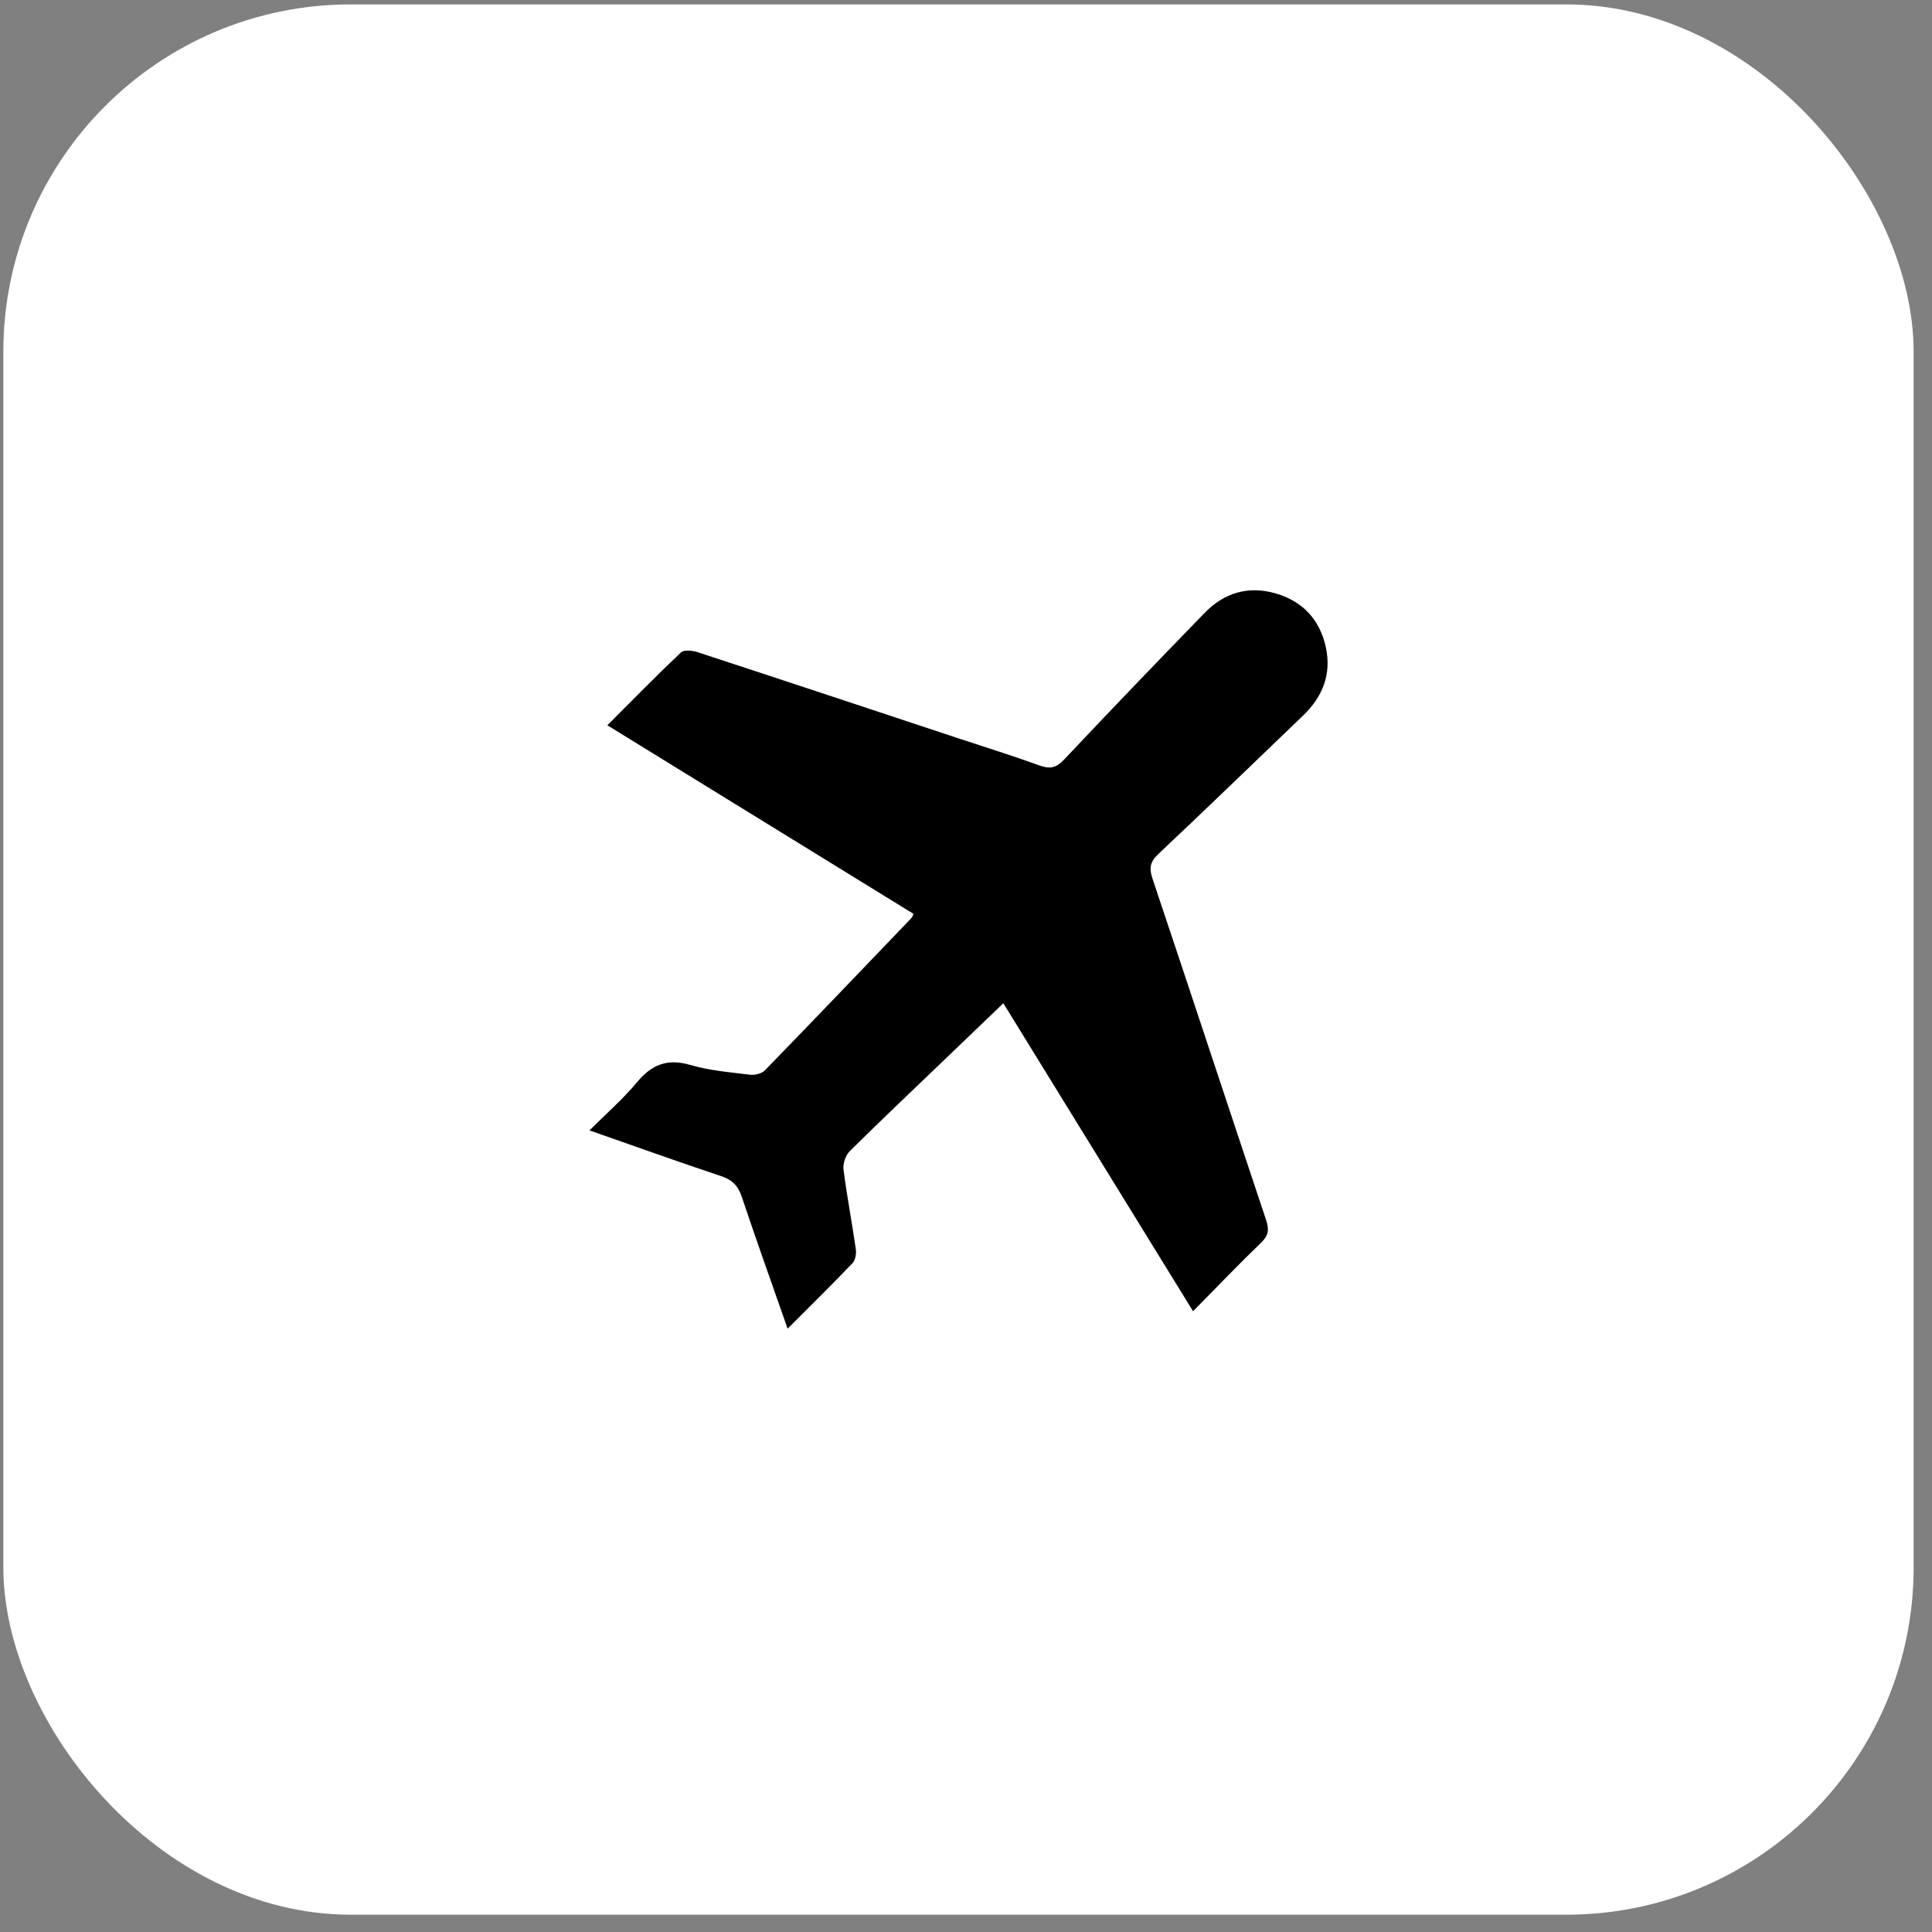
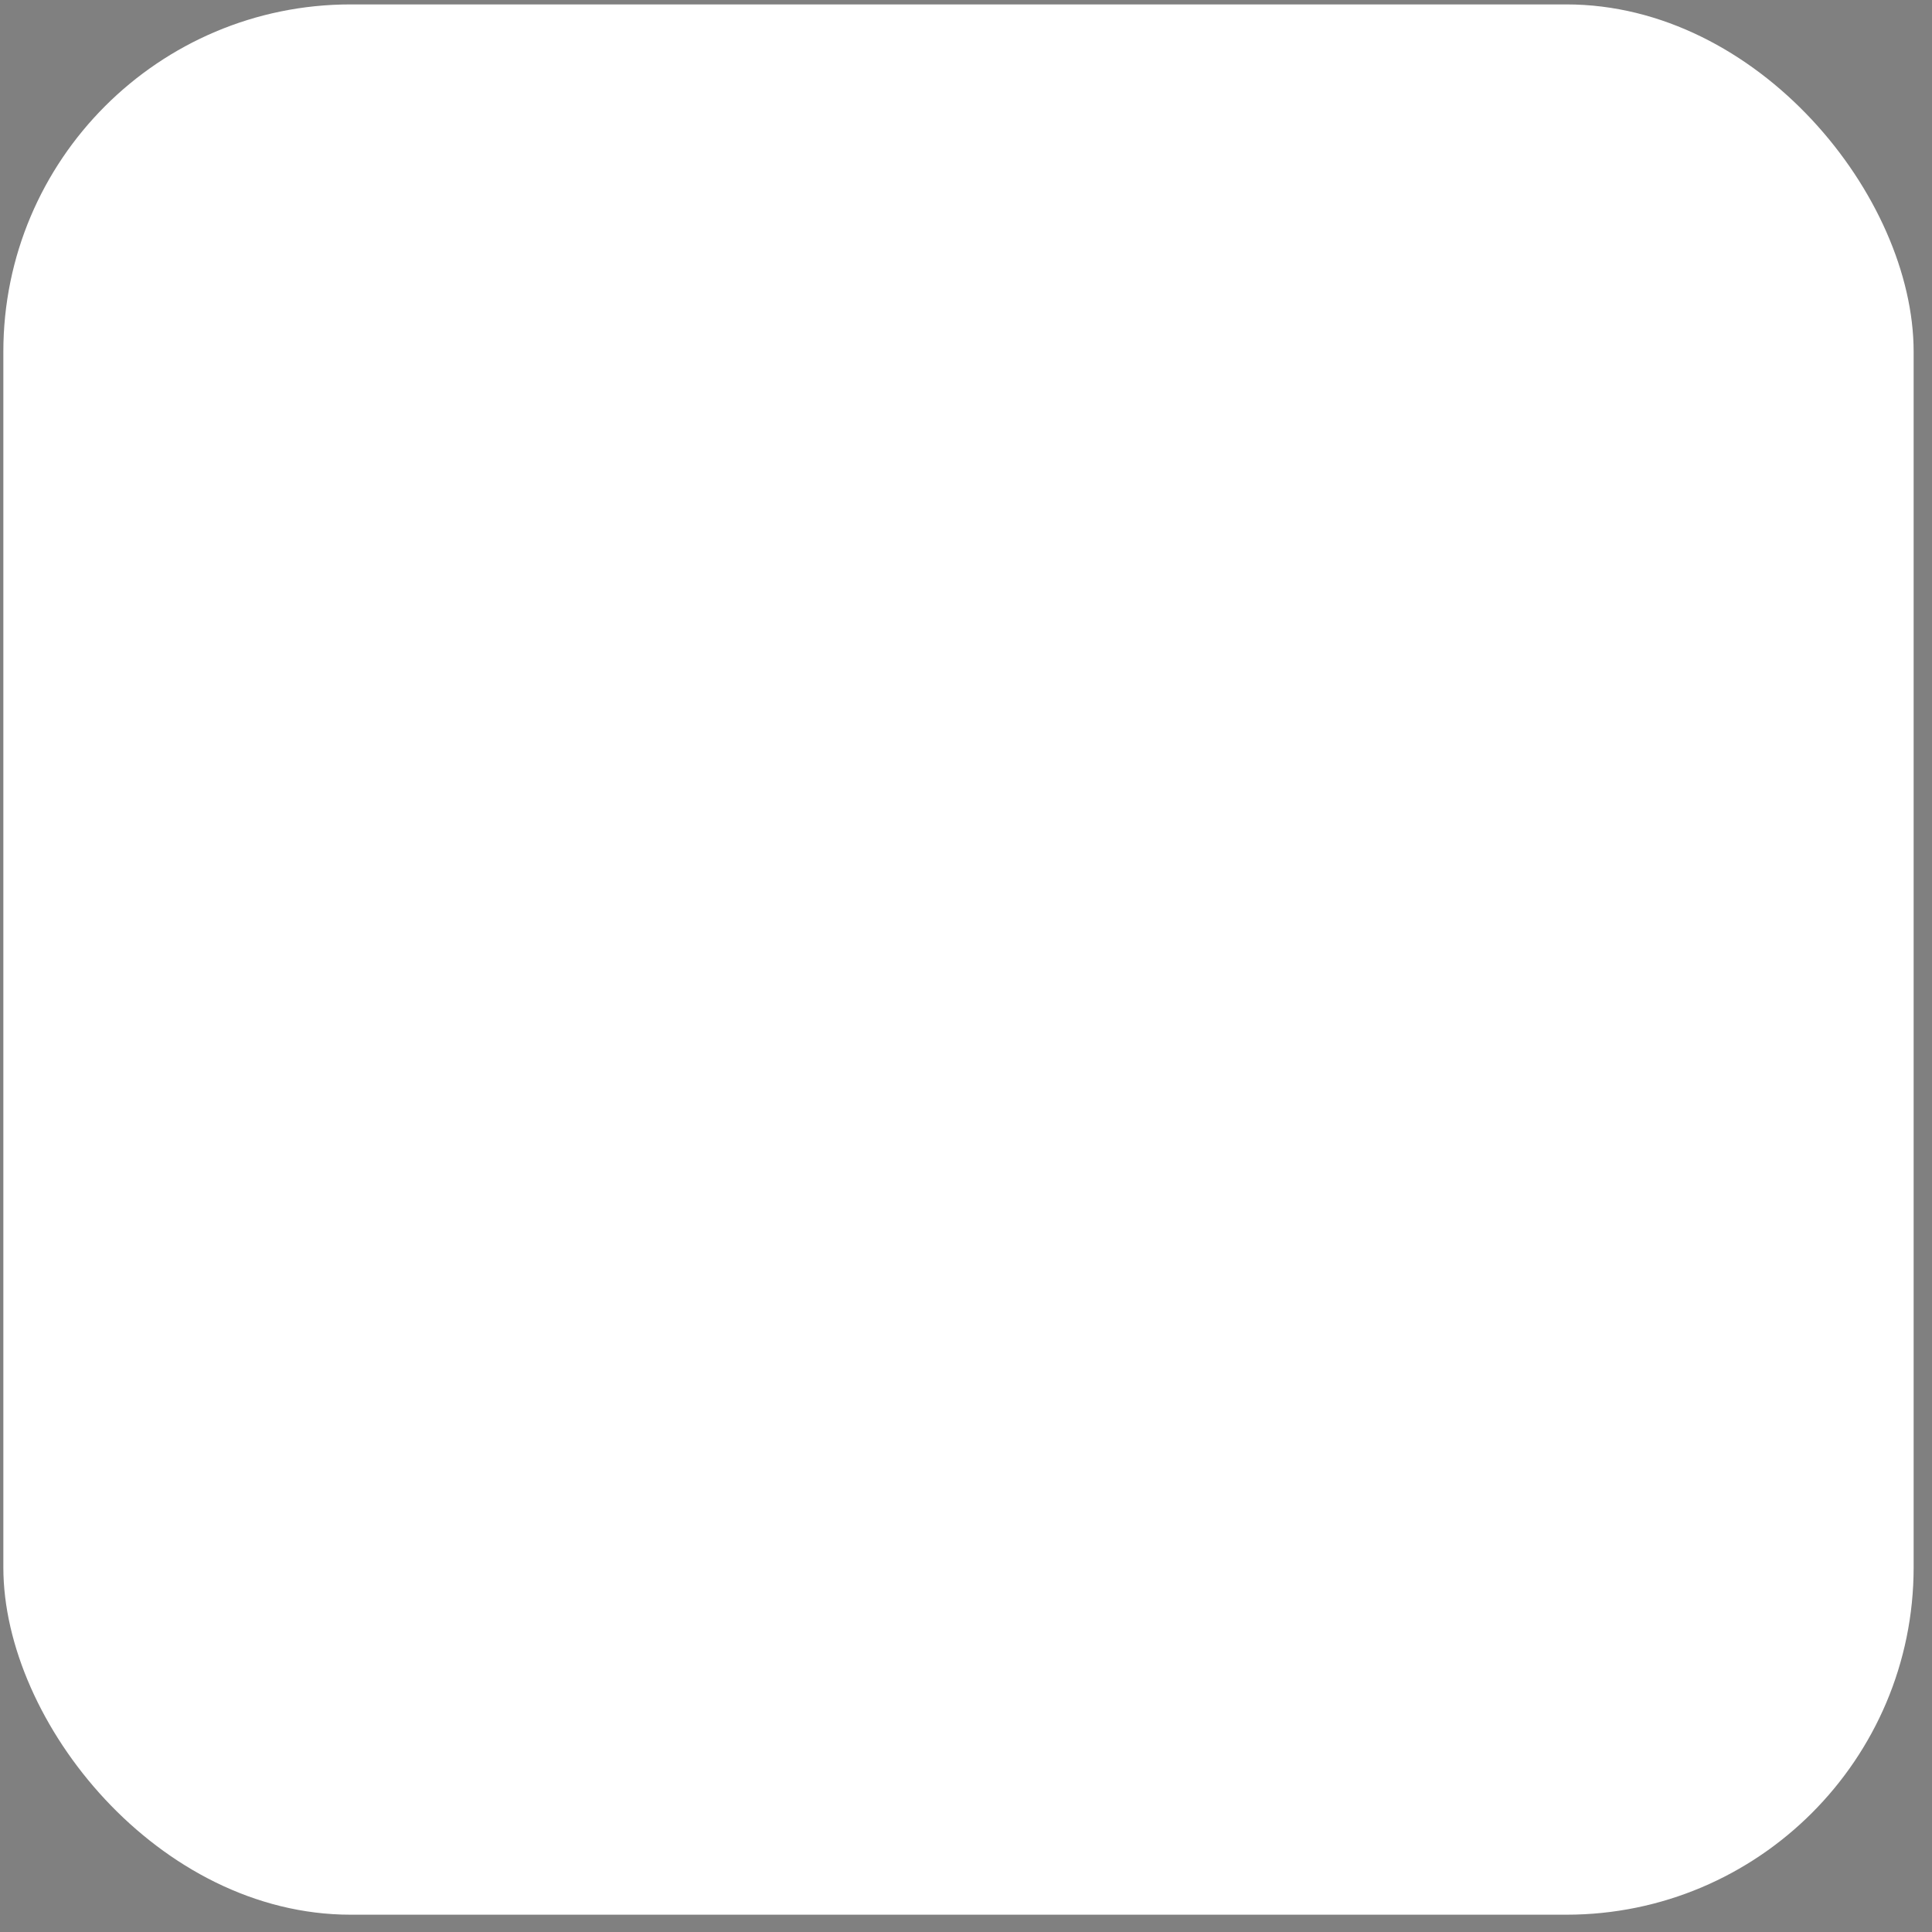
<svg xmlns="http://www.w3.org/2000/svg" width="89" height="89" viewBox="0 0 89 89" fill="none">
  <rect x="0" y="0" width="89" height="89" fill="#808080" stroke="none" />
  <rect x="0.154" y="0.203" width="88" height="88" rx="16" fill="white" />
  <g clip-path="url(#clip0_18_2221)">
-     <path d="M36.281 61.203C35.546 59.101 34.838 57.129 34.175 55.144C34.005 54.634 33.741 54.353 33.225 54.181C31.235 53.519 29.262 52.81 27.156 52.073C27.933 51.296 28.698 50.632 29.338 49.862C30.018 49.043 30.736 48.748 31.794 49.057C32.679 49.316 33.62 49.395 34.542 49.507C34.765 49.535 35.086 49.462 35.234 49.309C37.502 46.978 39.748 44.626 41.998 42.277C42.027 42.247 42.035 42.199 42.081 42.098C37.406 39.219 32.728 36.336 27.977 33.41C29.14 32.248 30.234 31.128 31.371 30.054C31.51 29.923 31.902 29.966 32.138 30.044C36.172 31.365 40.2 32.703 44.229 34.038C45.446 34.441 46.672 34.821 47.876 35.259C48.356 35.435 48.652 35.382 49.018 34.992C51.156 32.721 53.319 30.471 55.494 28.234C56.397 27.304 57.511 26.97 58.774 27.339C60.029 27.705 60.811 28.566 61.081 29.838C61.341 31.066 60.925 32.102 60.032 32.959C57.813 35.089 55.603 37.23 53.363 39.339C52.977 39.701 52.929 39.992 53.092 40.478C54.849 45.718 56.575 50.967 58.327 56.208C58.469 56.634 58.442 56.913 58.098 57.243C57.049 58.251 56.044 59.306 54.96 60.404C52.02 55.632 49.136 50.951 46.22 46.216C45.341 47.059 44.513 47.853 43.685 48.648C42.169 50.104 40.641 51.548 39.147 53.028C38.954 53.219 38.824 53.602 38.857 53.872C39.013 55.1 39.249 56.318 39.424 57.544C39.454 57.751 39.406 58.048 39.273 58.188C38.328 59.177 37.349 60.137 36.283 61.206L36.281 61.203Z" fill="black" />
-   </g>
+     </g>
  <defs>
    <clipPath id="clip0_18_2221">
-       <rect width="34" height="34.012" fill="white" transform="translate(27.154 27.191)" />
-     </clipPath>
+       </clipPath>
  </defs>
</svg>